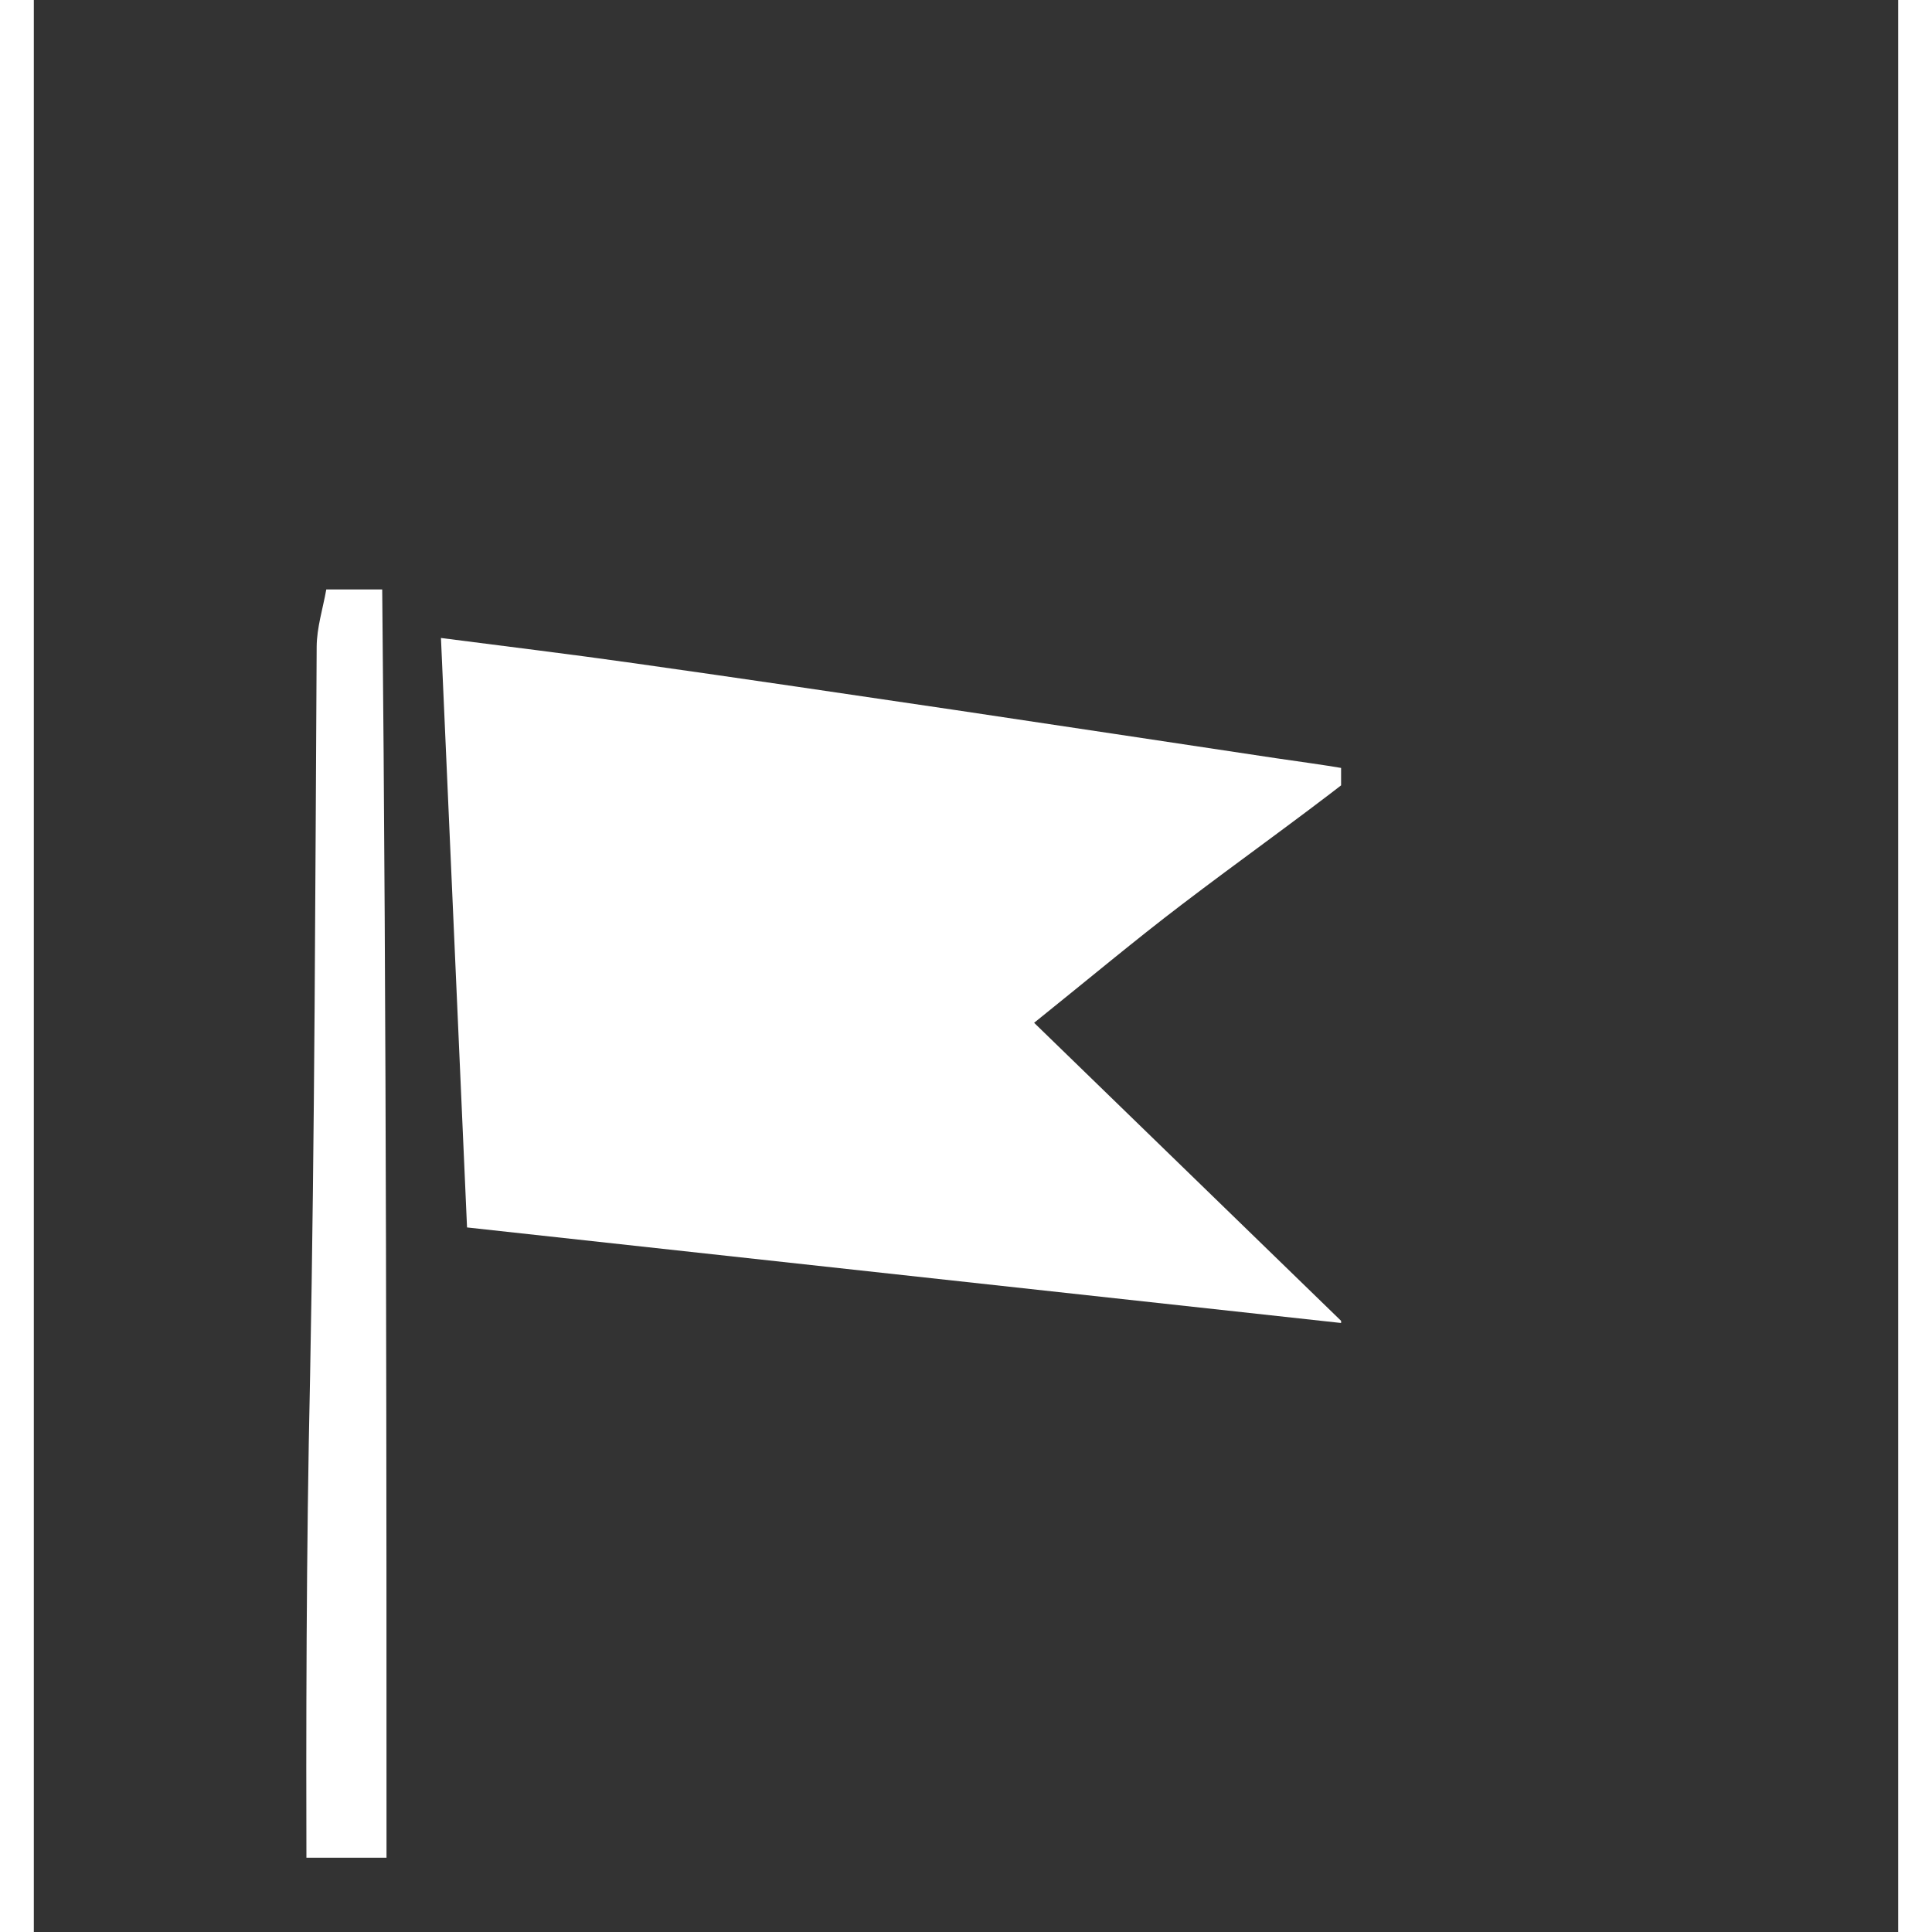
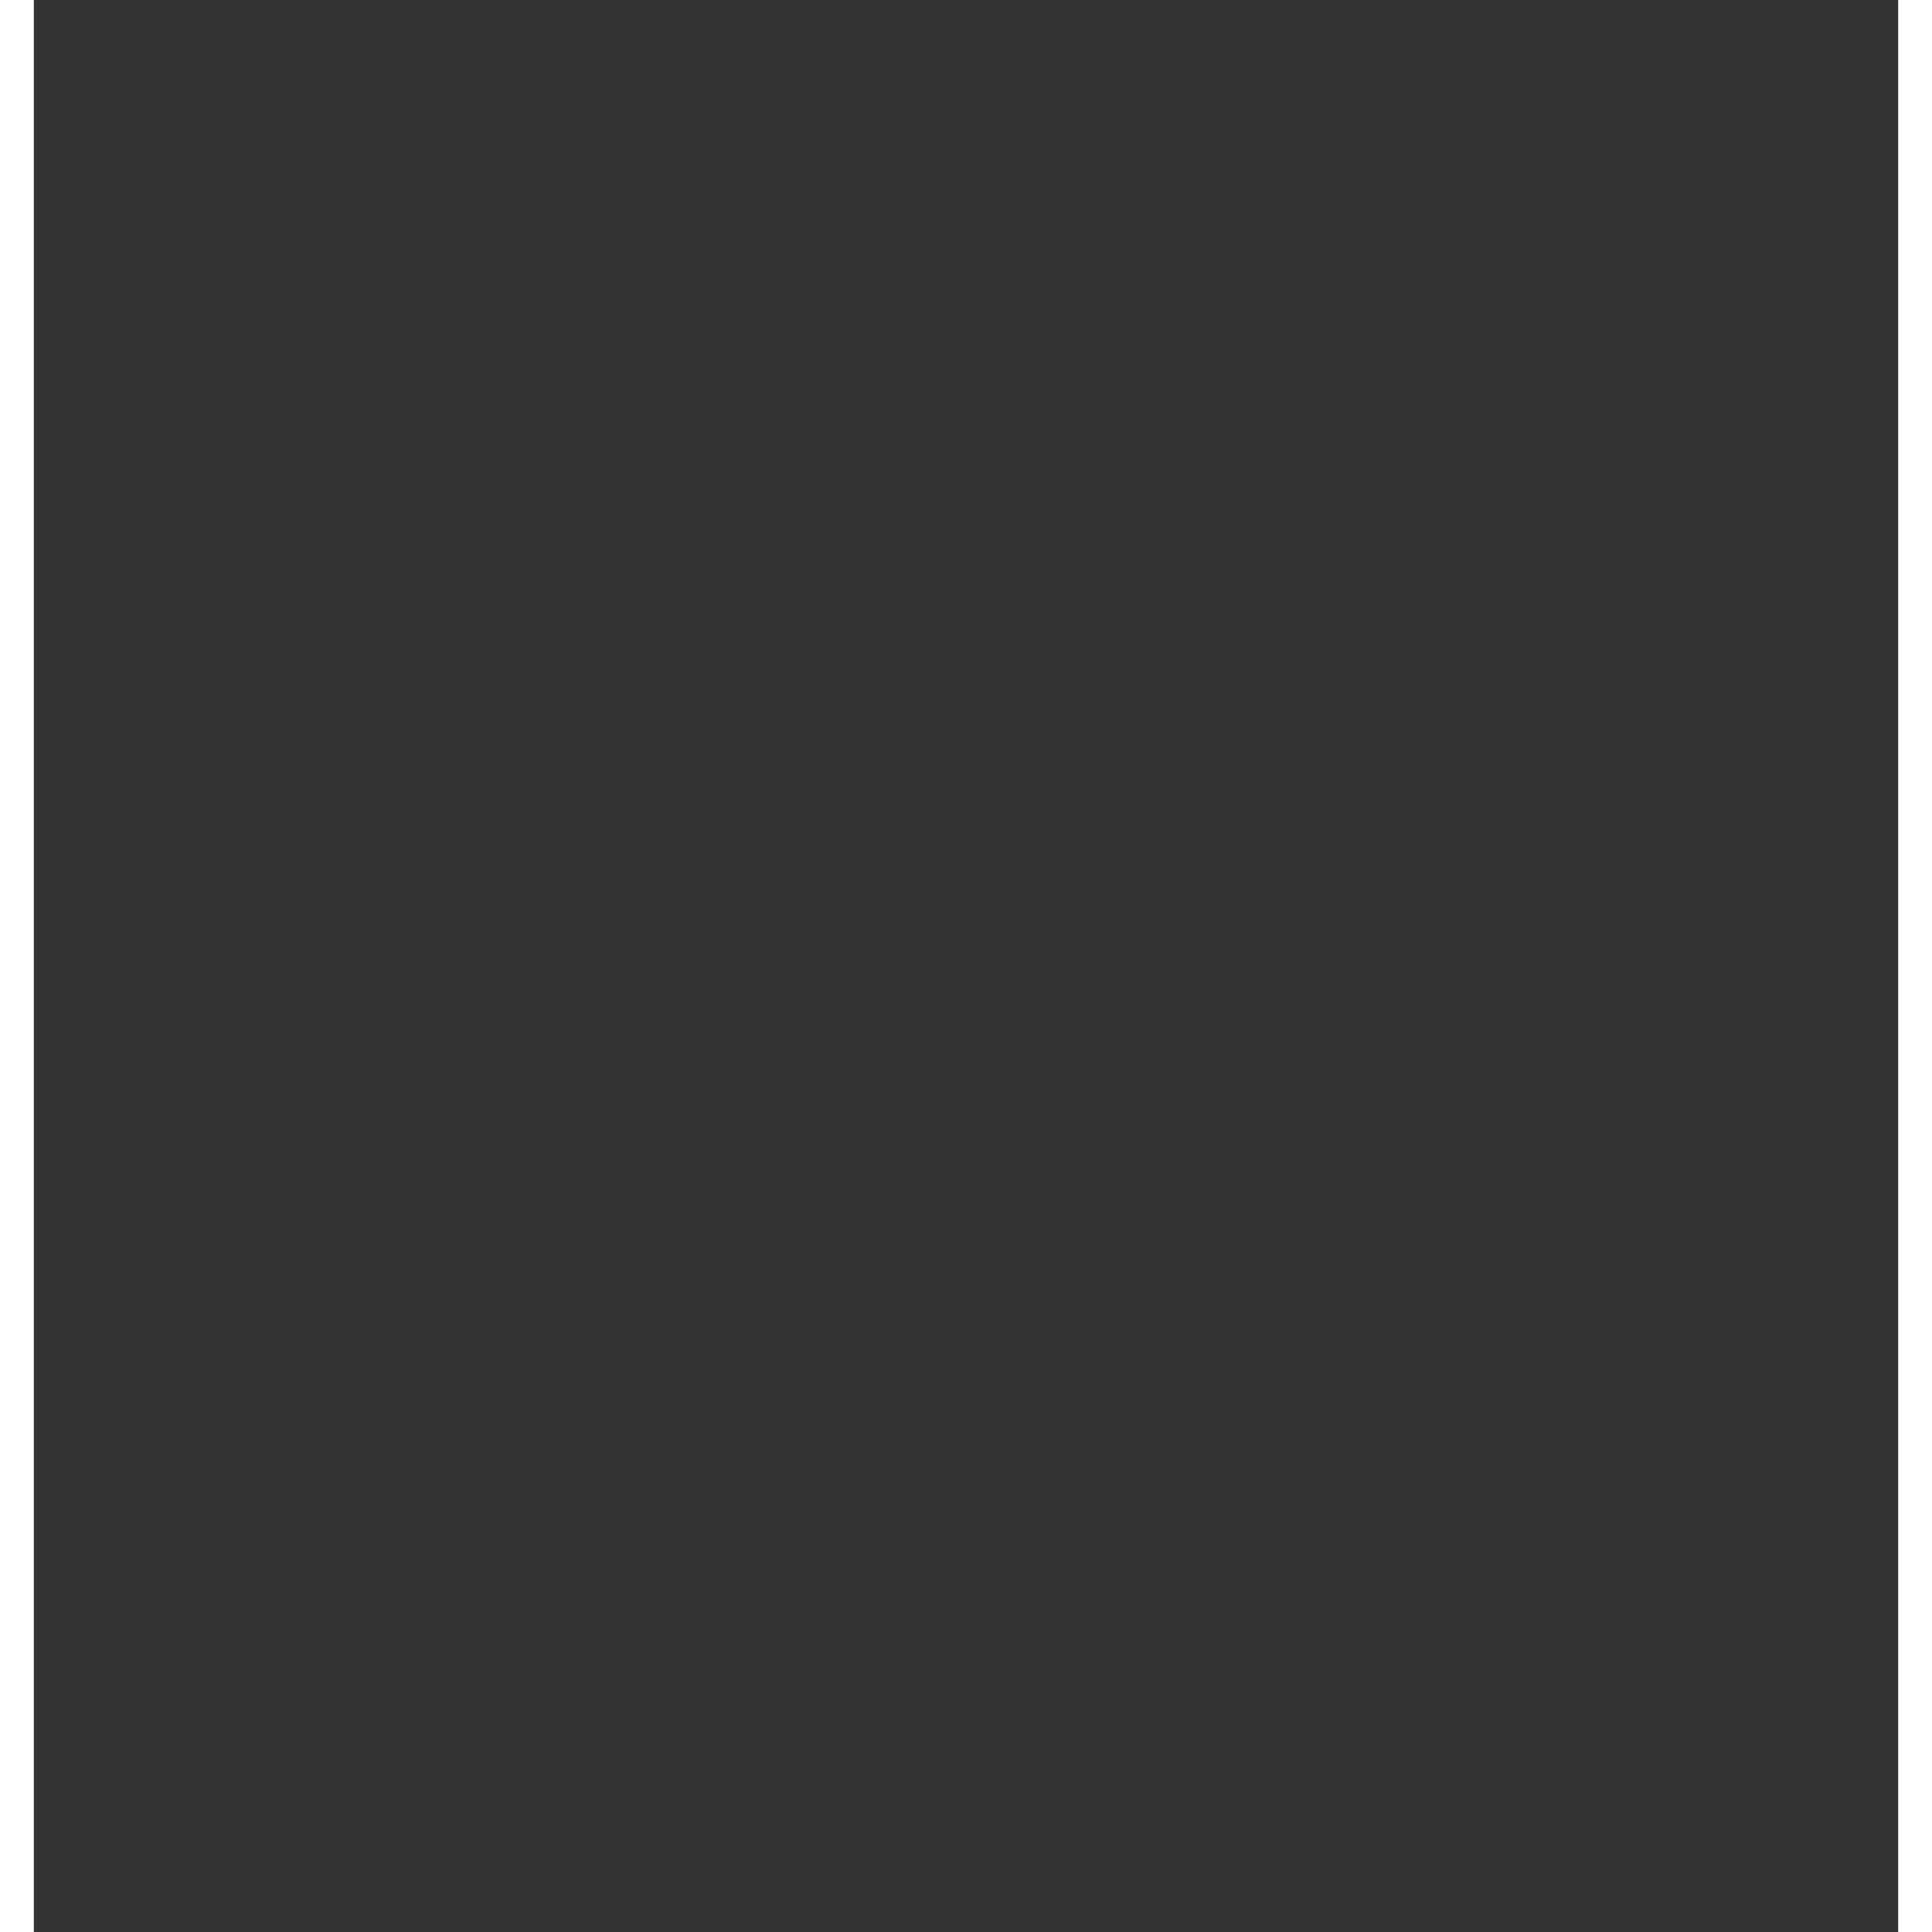
<svg xmlns="http://www.w3.org/2000/svg" width="300" zoomAndPan="magnify" viewBox="0 0 224.88 233.04" height="300" preserveAspectRatio="xMidYMid meet" version="1.2">
  <rect x="0" y="0" width="224.88" height="233.04" fill="#333333" stroke="none" />
  <defs>
    <clipPath id="bea02a548a">
-       <path d="M 49 76 L 157.684 76 L 157.684 160 L 49 160 Z M 49 76 " />
-     </clipPath>
+       </clipPath>
    <clipPath id="10294b8529">
      <path d="M 32 71 L 43 71 L 43 224.078 L 32 224.078 Z M 32 71 " />
    </clipPath>
  </defs>
  <g id="e0f62c6ff8">
    <g clip-rule="nonzero" clip-path="url(#bea02a548a)">
-       <path style=" stroke:none;fill-rule:nonzero;fill:#ffffff;fill-opacity:1;" d="M 158.867 93.82 C 152.074 99.102 145.199 103.977 138.5 109.086 C 132.844 113.387 127.395 117.957 120.656 123.371 C 132.652 135.016 144.652 146.676 157.984 159.613 C 121.812 155.656 87.492 151.902 52.254 148.055 C 51.234 124.922 50.184 101.324 49.109 76.953 C 56.93 77.965 64.707 78.906 72.469 80.008 C 85.371 81.832 98.262 83.738 111.156 85.645 C 124.039 87.559 136.902 89.52 149.785 91.449 C 152.492 91.852 155.211 92.199 158.402 92.746 C 158.867 92.91 158.867 93.512 158.867 93.82 Z M 158.867 93.82 " />
-     </g>
+       </g>
    <g clip-rule="nonzero" clip-path="url(#10294b8529)">
-       <path style=" stroke:none;fill-rule:nonzero;fill:#ffffff;fill-opacity:1;" d="M 42.023 71.102 C 42.543 123.793 42.543 176.473 42.543 229.266 C 40.09 230.012 37.867 230.695 35.461 231.816 C 31.602 232.992 32.898 230.203 32.887 228.664 C 32.832 208.02 32.852 187.387 33.324 165.941 C 33.891 136.102 33.945 107.059 34.117 78.02 C 34.129 75.715 34.867 73.406 35.277 71.102 C 37.355 71.102 39.426 71.102 42.023 71.102 Z M 42.023 71.102 " />
-     </g>
+       </g>
  </g>
</svg>